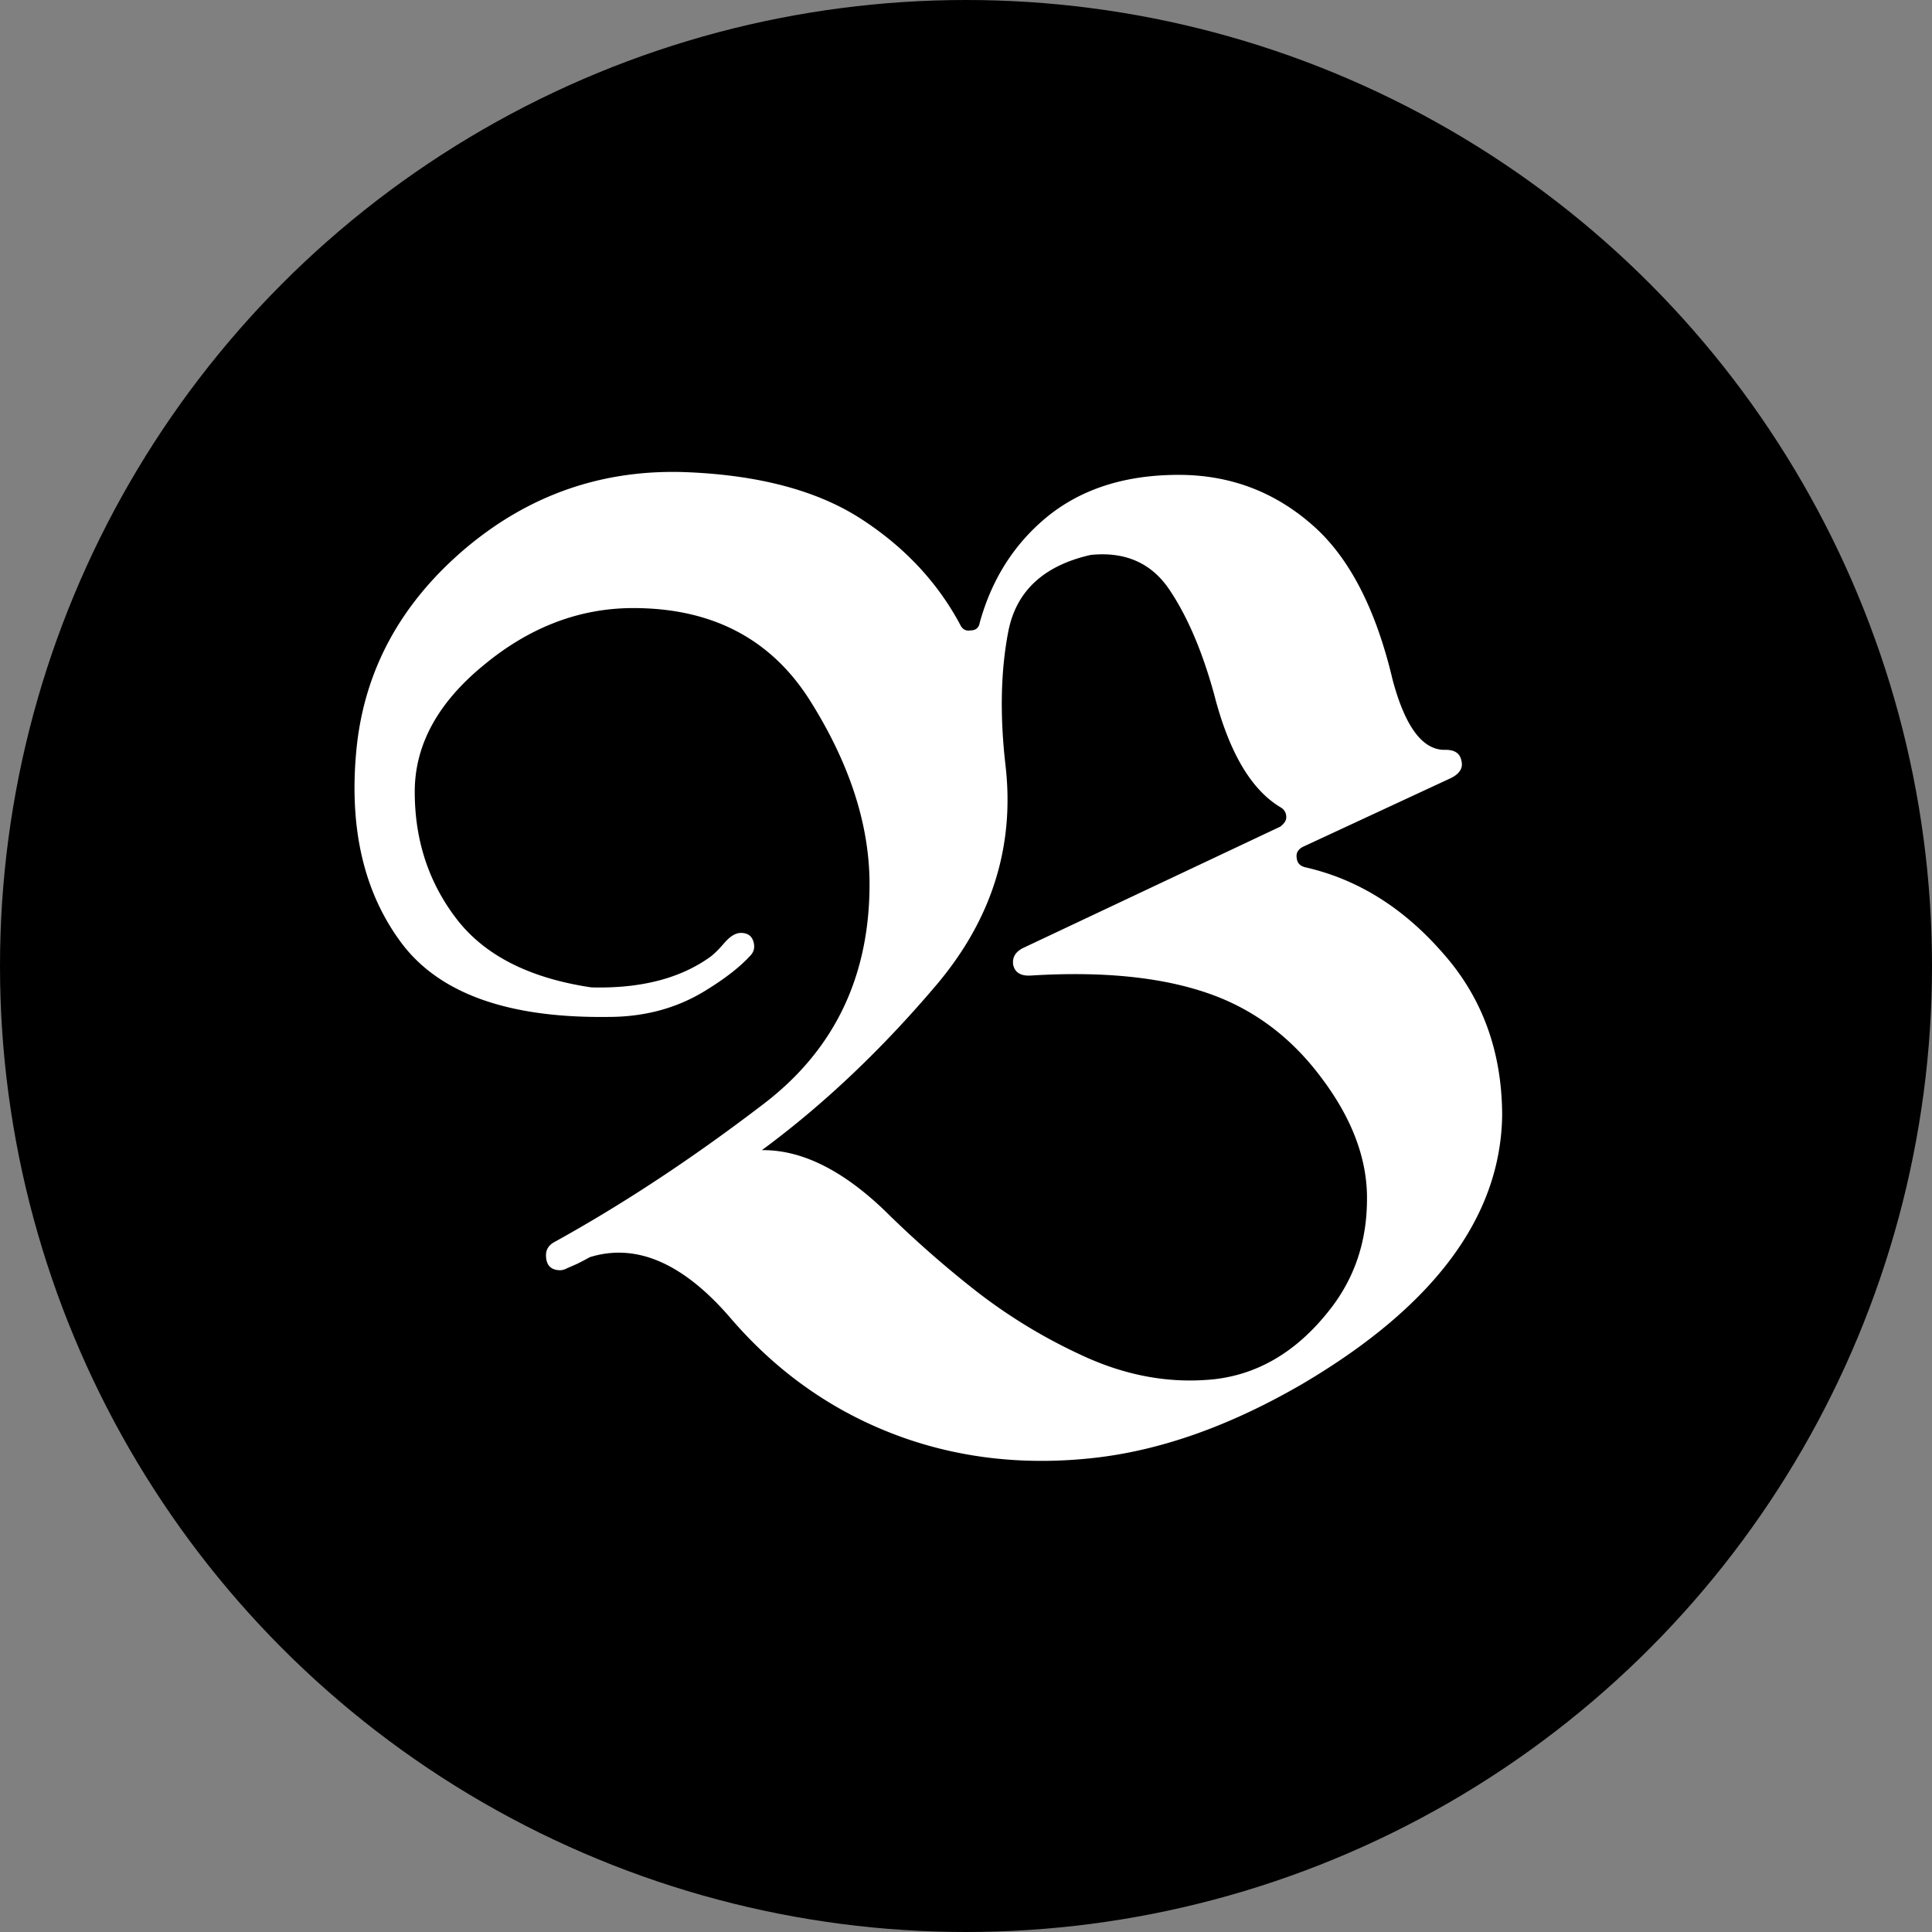
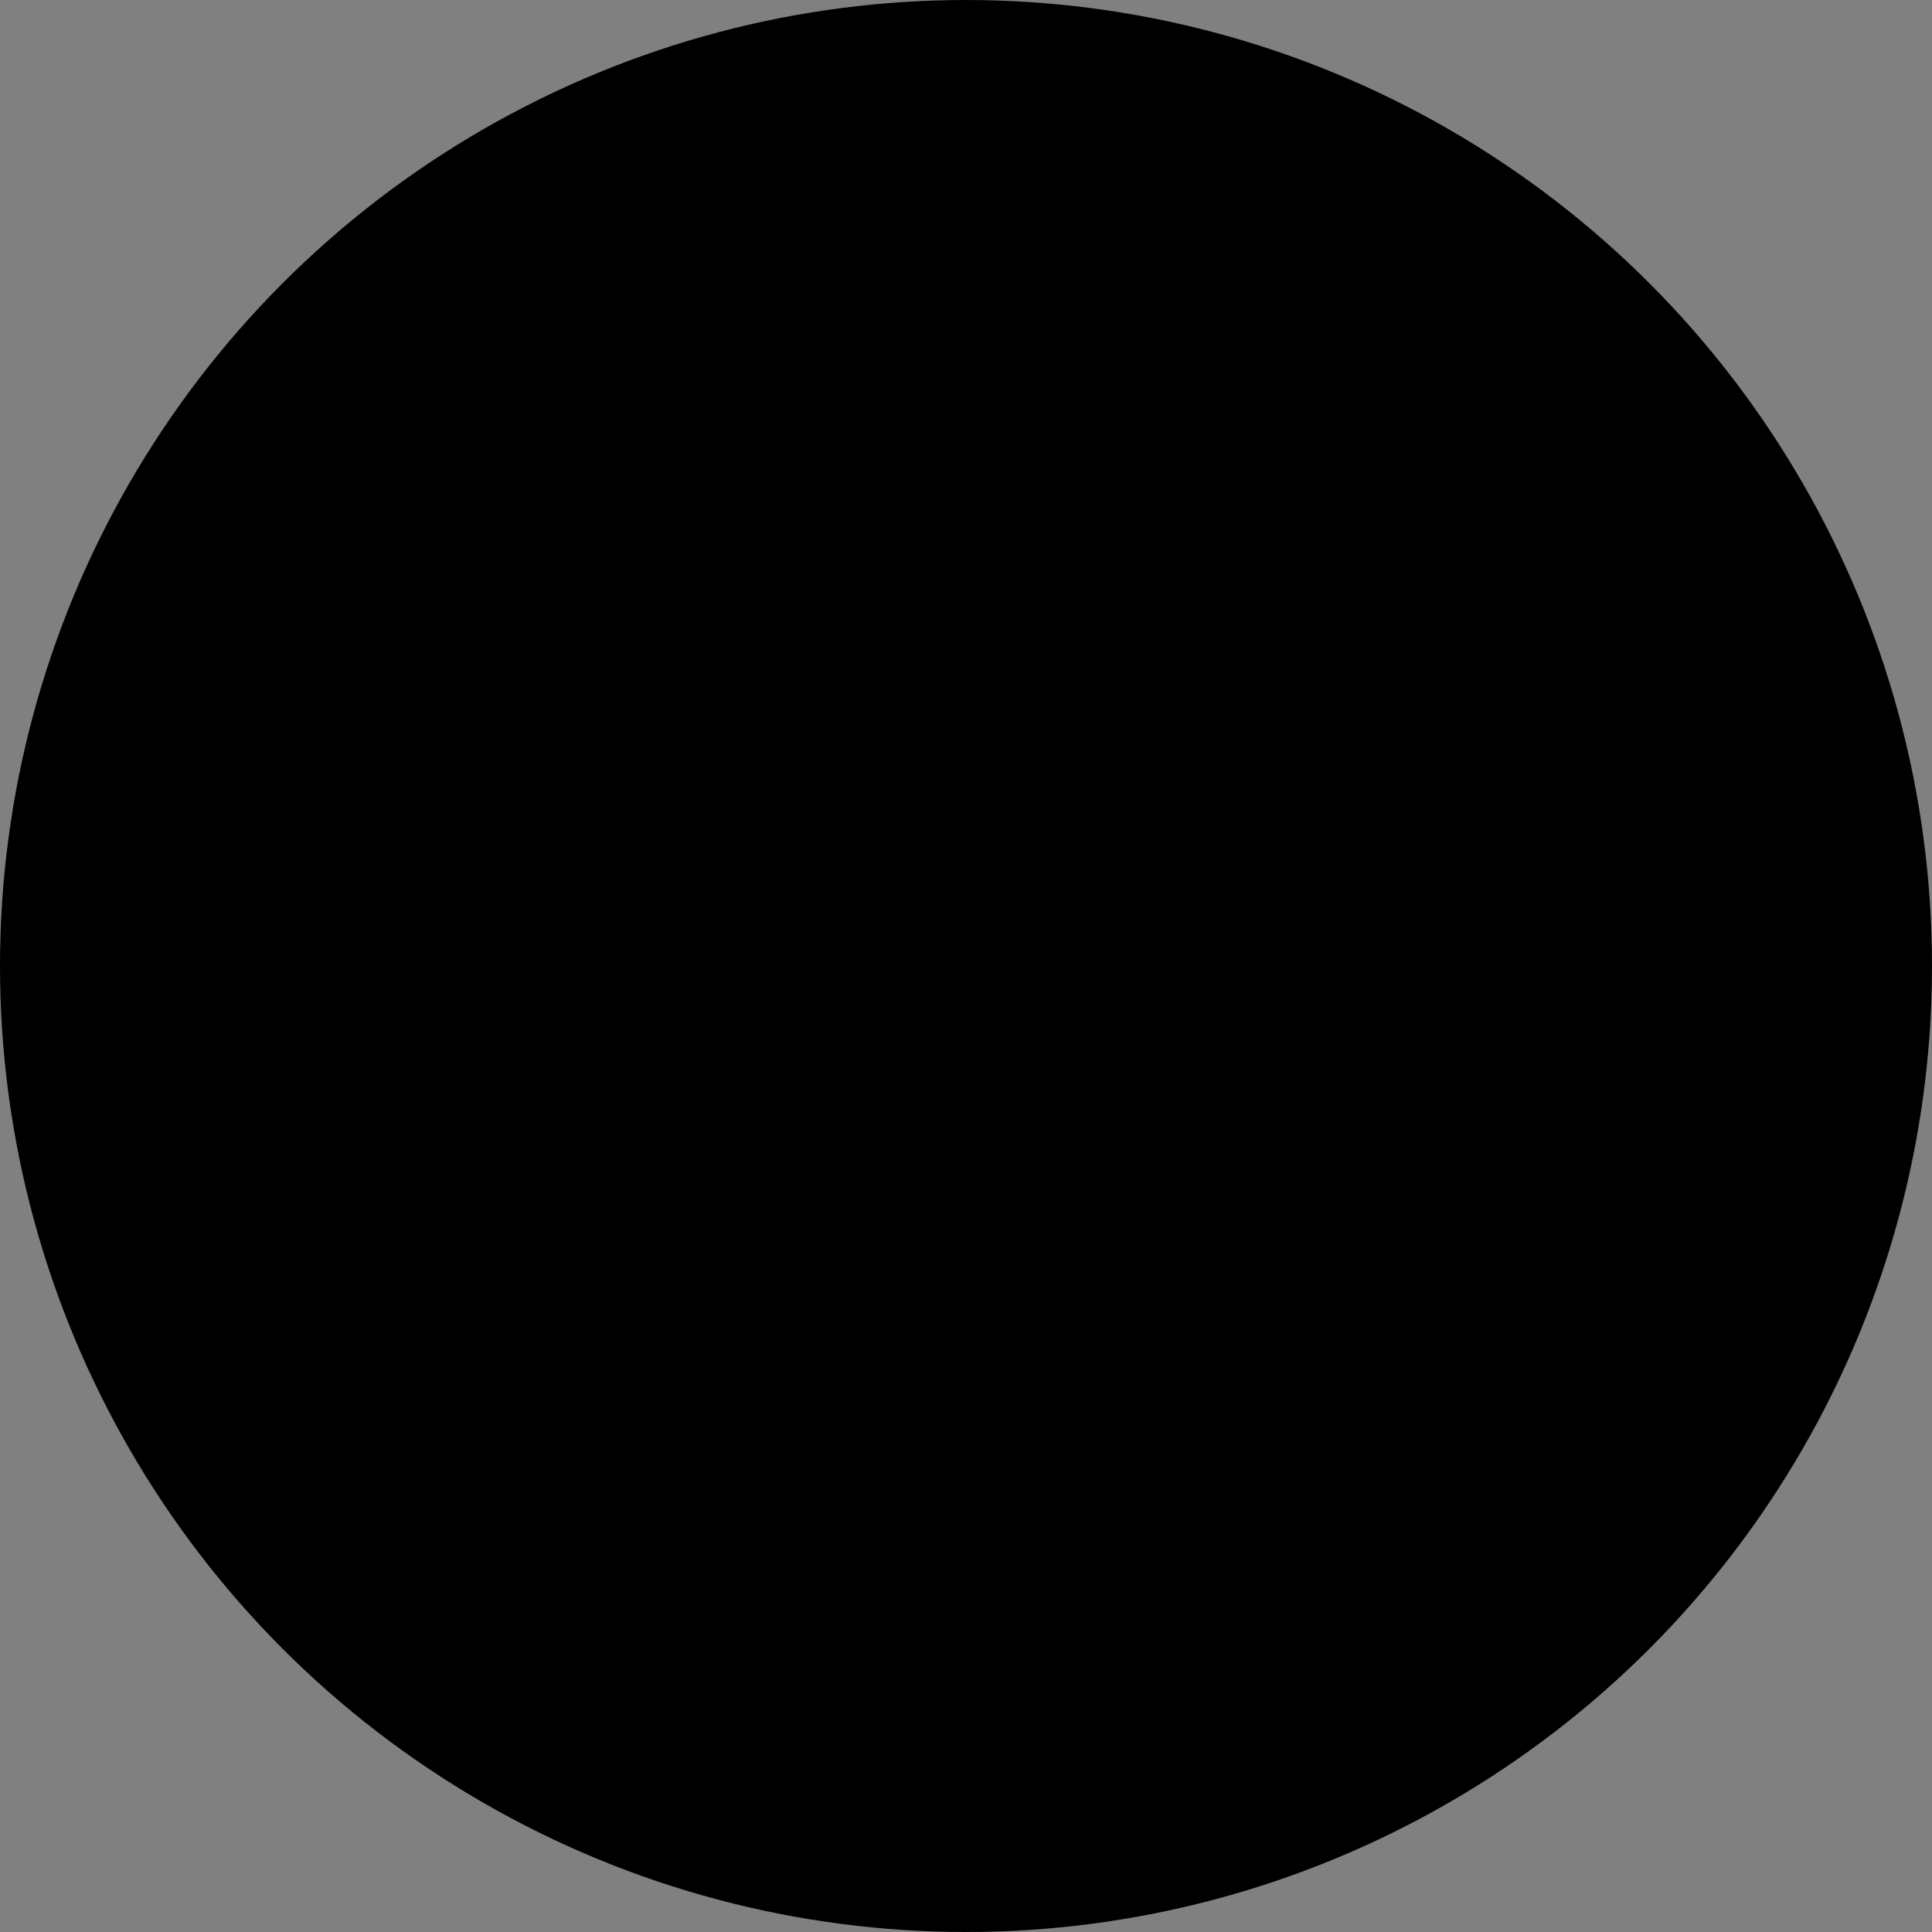
<svg xmlns="http://www.w3.org/2000/svg" width="115" height="115" fill="none">
  <rect width="100%" height="100%" fill="#808080" stroke="none" />
  <circle cx="57.5" cy="57.5" r="57.5" fill="#000" />
-   <path fill="#fff" d="M35.117 74.828a19.5 19.5 0 0 1-.742.39 40.16 40.16 0 0 1-.625.274.922.922 0 0 1-.39.117c-.574 0-.86-.3-.86-.898 0-.313.143-.56.43-.742 4.114-2.266 8.28-5.013 12.5-8.242 4.245-3.23 6.354-7.63 6.328-13.204-.026-3.49-1.198-7.083-3.516-10.78-2.317-3.699-5.833-5.548-10.547-5.548-3.203 0-6.172 1.133-8.906 3.399-2.734 2.24-4.102 4.752-4.102 7.539 0 2.89.834 5.416 2.5 7.578 1.667 2.161 4.336 3.516 8.008 4.062 2.943.079 5.313-.533 7.11-1.836.234-.182.508-.455.82-.82.339-.39.664-.586.977-.586.39 0 .638.17.742.508.104.339.039.625-.196.86-.599.65-1.445 1.315-2.539 1.992-1.718 1.093-3.684 1.64-5.898 1.64-5.912.078-10-1.367-12.266-4.336-2.265-2.995-3.177-6.836-2.734-11.523.443-4.688 2.578-8.672 6.406-11.953 3.854-3.282 8.294-4.818 13.32-4.61 4.297.183 7.735 1.107 10.313 2.774 2.578 1.667 4.544 3.763 5.898 6.289.13.286.339.404.625.351.313 0 .495-.156.547-.468.73-2.63 2.097-4.753 4.102-6.367 2.031-1.615 4.61-2.422 7.734-2.422 2.995 0 5.612.963 7.852 2.89 2.24 1.901 3.867 5 4.883 9.297.755 2.839 1.81 4.232 3.164 4.18.547 0 .86.221.937.664.104.417-.104.755-.625 1.016l-8.828 4.101c-.286.156-.404.378-.352.664.026.287.196.469.508.547 3.1.703 5.82 2.396 8.164 5.078 2.37 2.656 3.555 5.899 3.555 9.727-.104 6.015-4.062 11.328-11.875 15.937-4.297 2.5-8.437 3.971-12.422 4.414-3.984.443-7.734.052-11.25-1.172-4.01-1.406-7.448-3.763-10.312-7.07-2.839-3.333-5.651-4.57-8.438-3.71zm25.86-18.437 15.234-7.188c.234-.182.352-.364.352-.547a.646.646 0 0 0-.313-.586c-1.77-1.041-3.099-3.294-3.984-6.758-.704-2.552-1.589-4.622-2.657-6.21-1.067-1.589-2.63-2.28-4.687-2.07-2.76.624-4.388 2.109-4.883 4.452-.469 2.344-.534 5.013-.195 8.008.573 4.818-.782 9.18-4.063 13.086-3.281 3.88-6.758 7.175-10.43 9.883 2.344-.026 4.78 1.172 7.305 3.594a63.731 63.731 0 0 0 5.508 4.843 32.053 32.053 0 0 0 6.094 3.711c2.682 1.276 5.364 1.771 8.047 1.485 2.682-.313 4.987-1.719 6.914-4.219 1.406-1.823 2.122-3.945 2.148-6.367.052-2.448-.86-4.909-2.734-7.383-1.85-2.474-4.167-4.167-6.953-5.078-2.76-.912-6.211-1.237-10.352-.977-.573.026-.911-.182-1.016-.625-.078-.468.144-.82.665-1.054z" />
</svg>